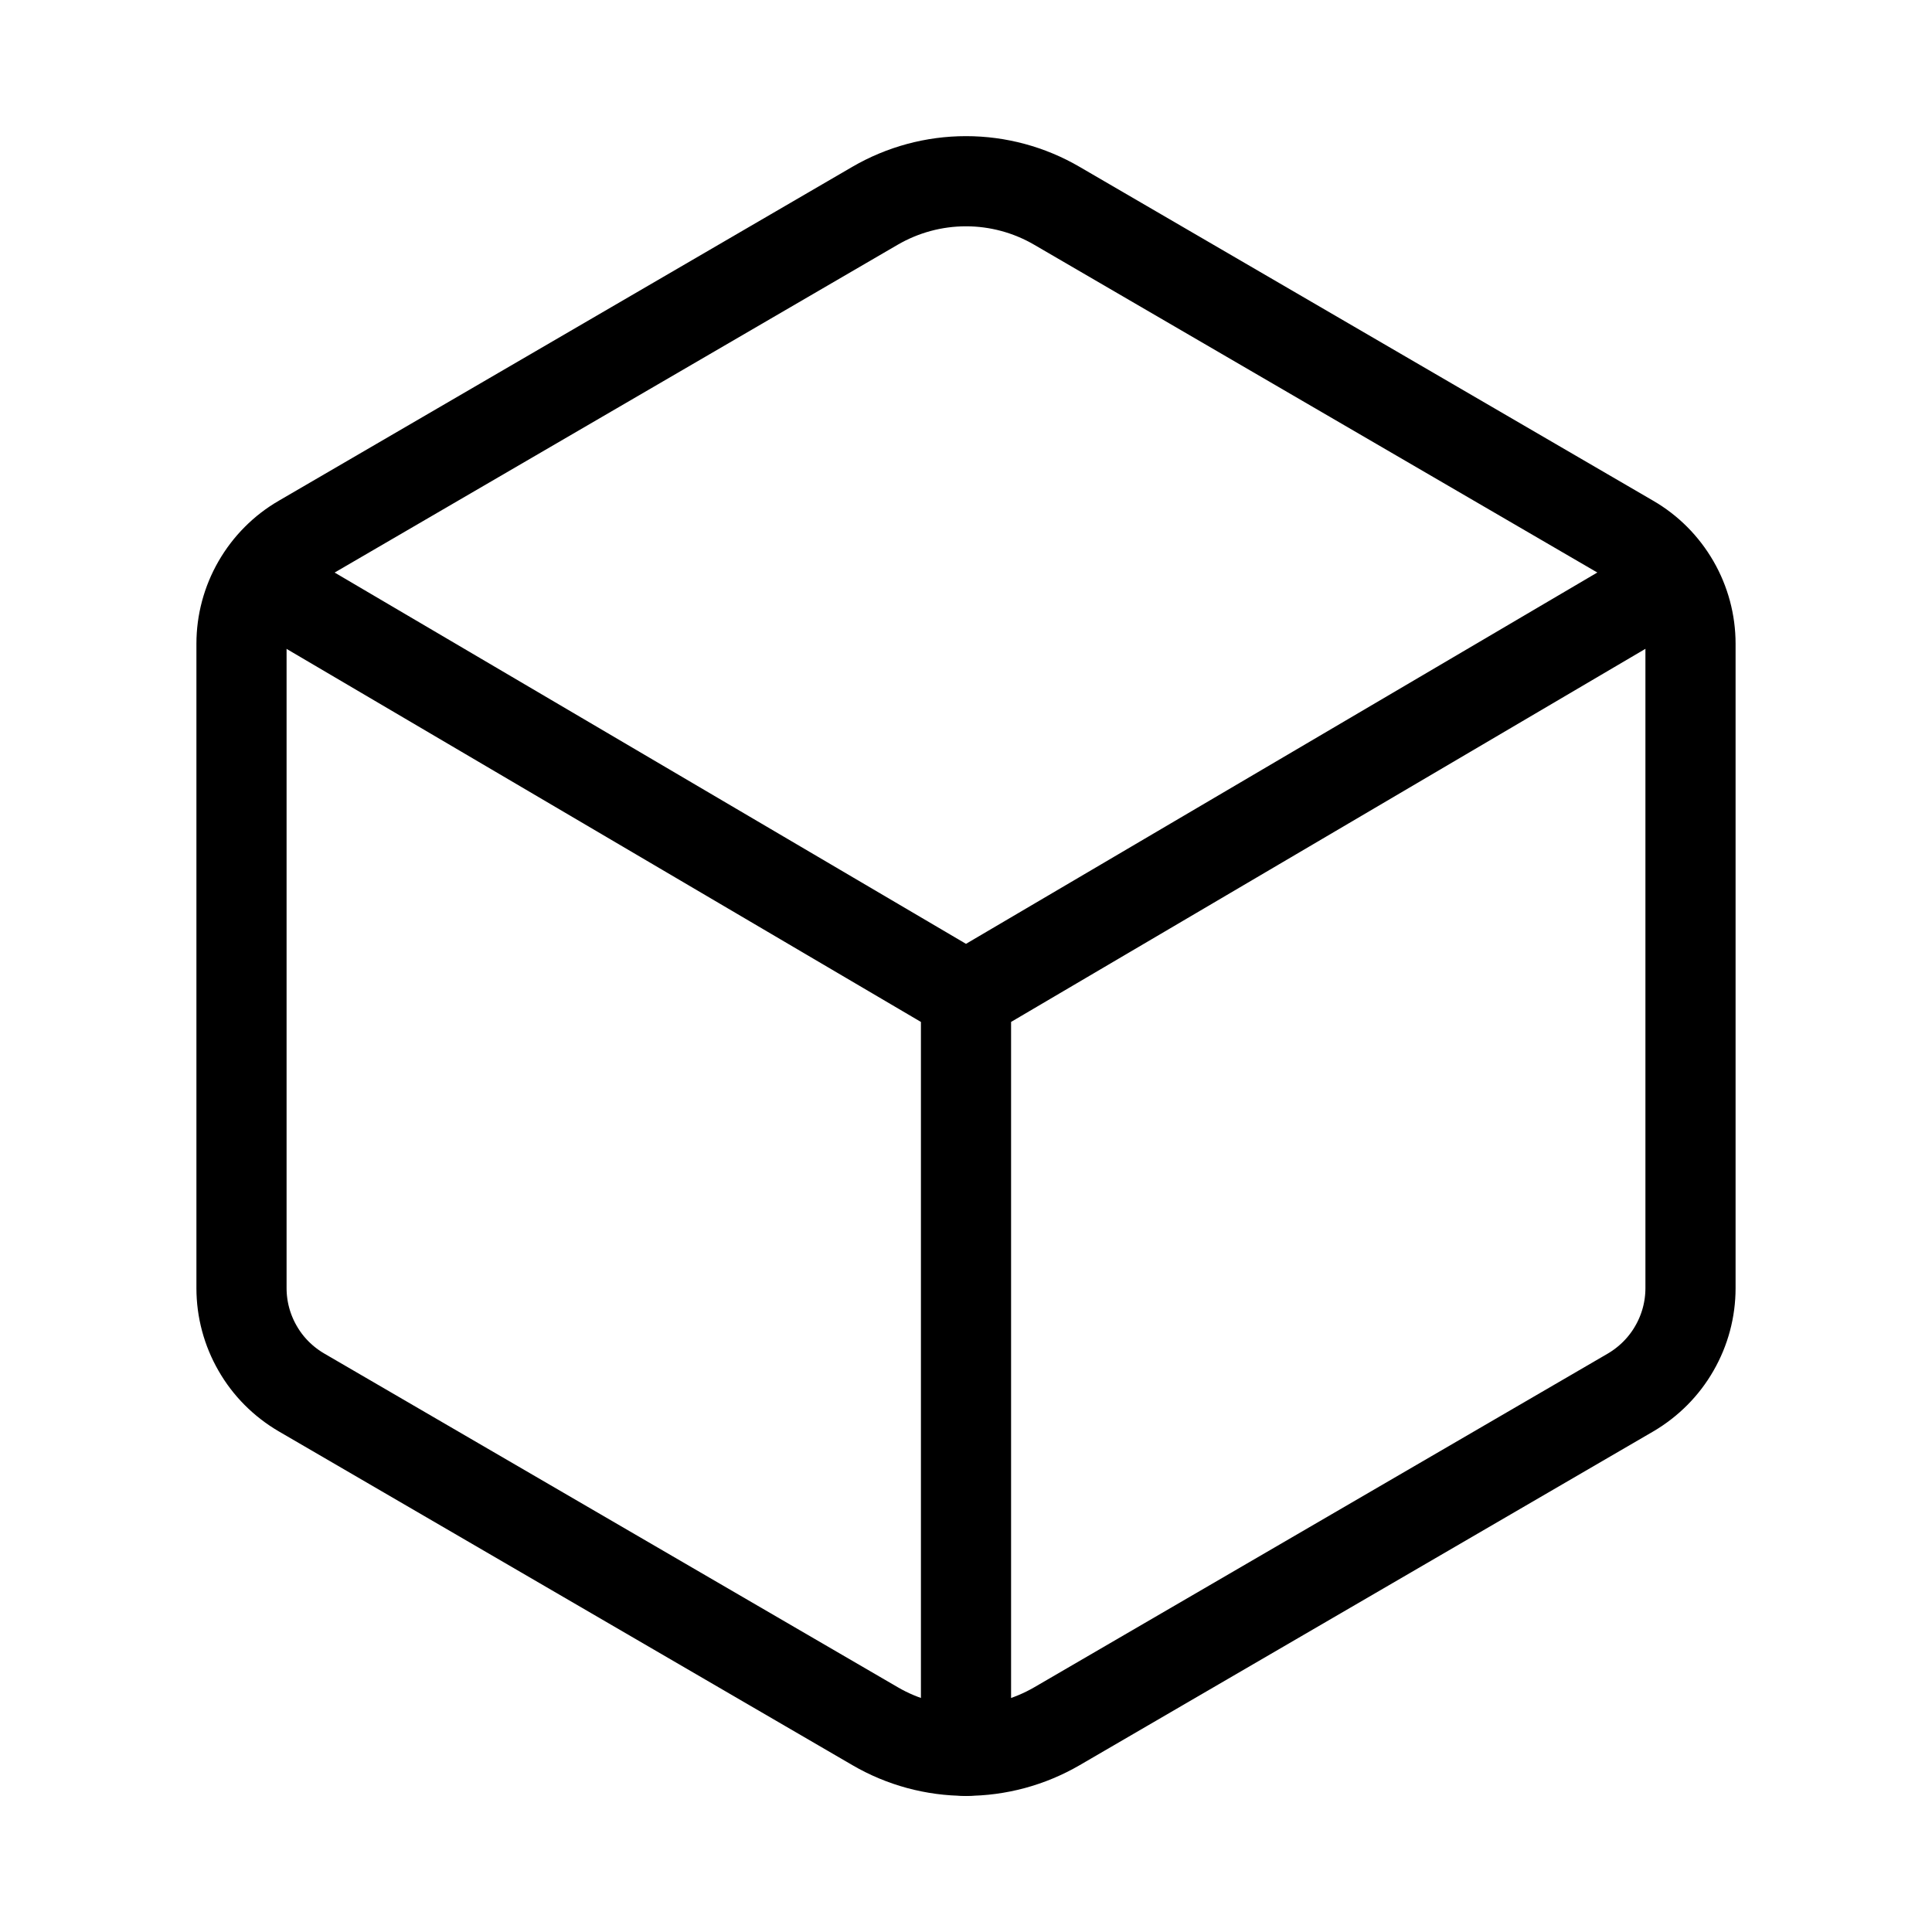
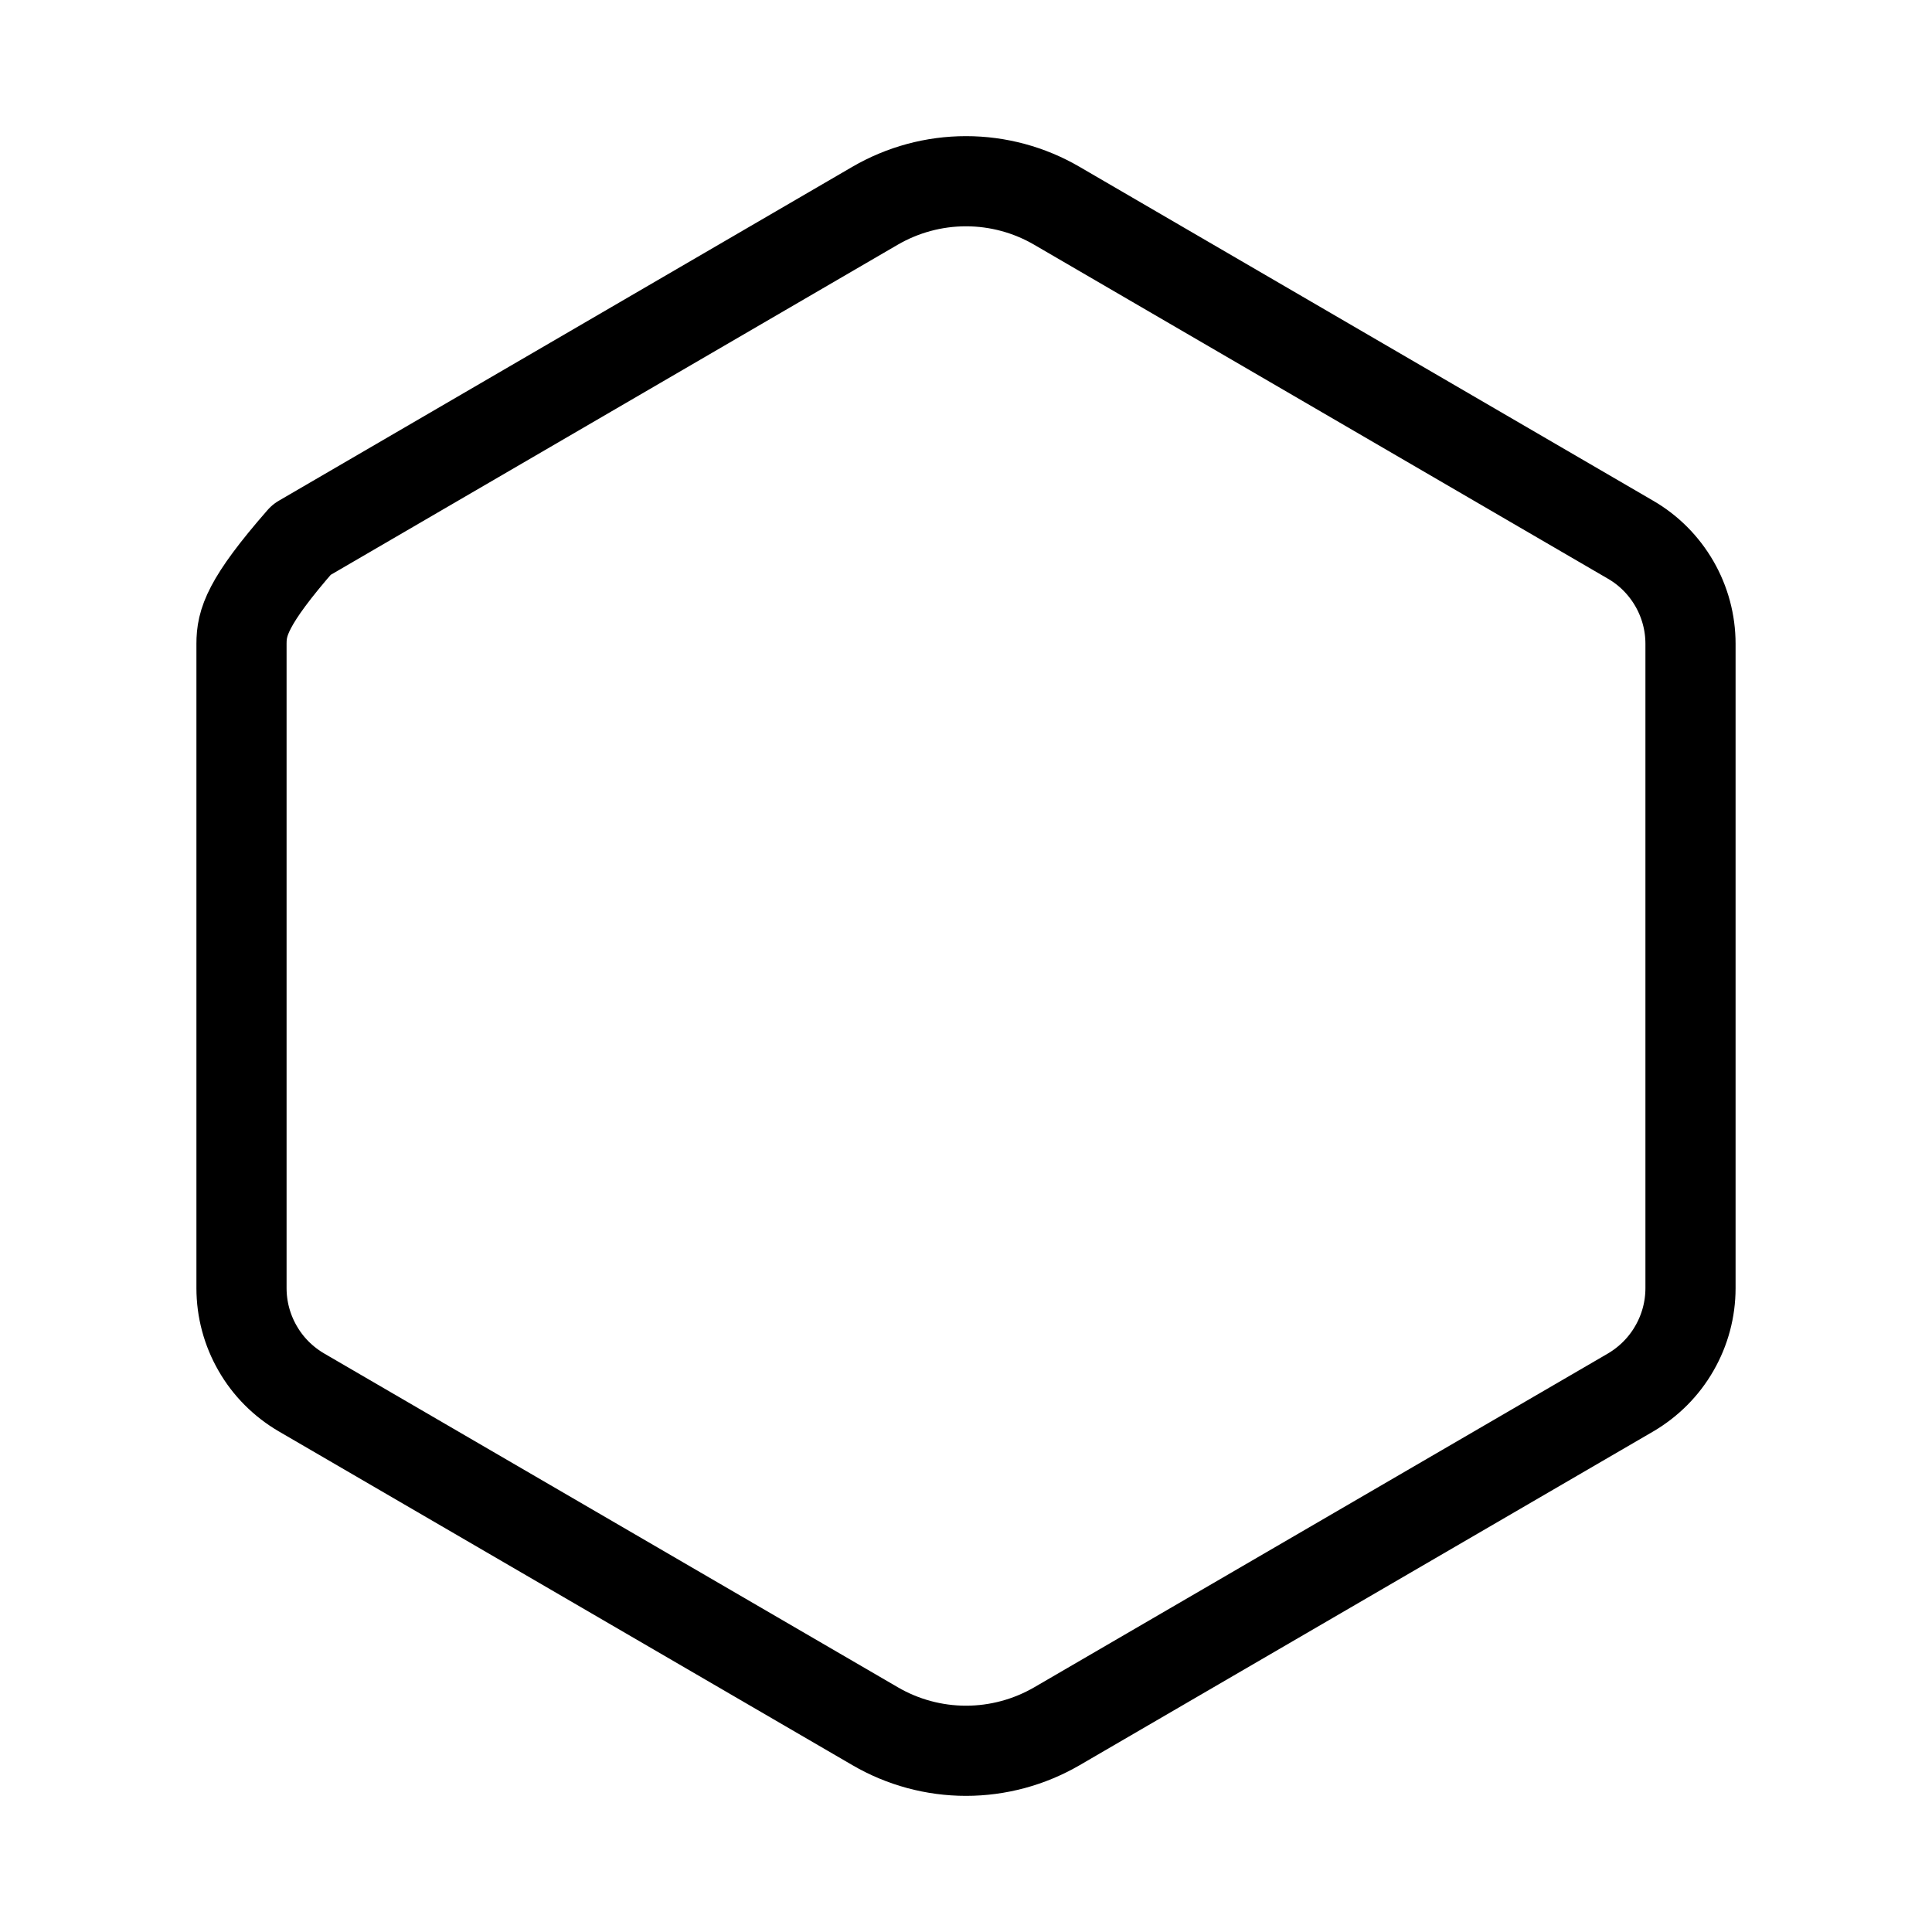
<svg xmlns="http://www.w3.org/2000/svg" width="15" height="15" viewBox="0 0 15 15" fill="none">
-   <path d="M13.125 10.001V4.998C13.125 4.835 13.082 4.674 13 4.532C12.918 4.39 12.801 4.272 12.659 4.19L8.206 1.598C7.992 1.473 7.748 1.407 7.5 1.407C7.251 1.407 7.008 1.473 6.793 1.598L2.341 4.19C2.199 4.272 2.082 4.39 2 4.532C1.918 4.674 1.875 4.835 1.875 4.998V10.001C1.875 10.165 1.918 10.326 2 10.468C2.081 10.61 2.199 10.728 2.341 10.811L6.794 13.402C7.008 13.527 7.252 13.593 7.5 13.593C7.748 13.593 7.992 13.527 8.207 13.402L12.66 10.811C12.801 10.728 12.919 10.61 13 10.468C13.082 10.326 13.125 10.165 13.125 10.001Z" stroke="black" stroke-width="0.7" stroke-linecap="round" stroke-linejoin="round" />
-   <path d="M2.021 4.512L7.5 7.734M7.5 7.734L12.978 4.512M7.5 7.734V13.594" stroke="black" stroke-width="0.7" stroke-linecap="round" stroke-linejoin="round" />
+   <path d="M13.125 10.001V4.998C13.125 4.835 13.082 4.674 13 4.532C12.918 4.39 12.801 4.272 12.659 4.19L8.206 1.598C7.992 1.473 7.748 1.407 7.5 1.407C7.251 1.407 7.008 1.473 6.793 1.598L2.341 4.19C1.918 4.674 1.875 4.835 1.875 4.998V10.001C1.875 10.165 1.918 10.326 2 10.468C2.081 10.61 2.199 10.728 2.341 10.811L6.794 13.402C7.008 13.527 7.252 13.593 7.5 13.593C7.748 13.593 7.992 13.527 8.207 13.402L12.66 10.811C12.801 10.728 12.919 10.61 13 10.468C13.082 10.326 13.125 10.165 13.125 10.001Z" stroke="black" stroke-width="0.7" stroke-linecap="round" stroke-linejoin="round" />
</svg>